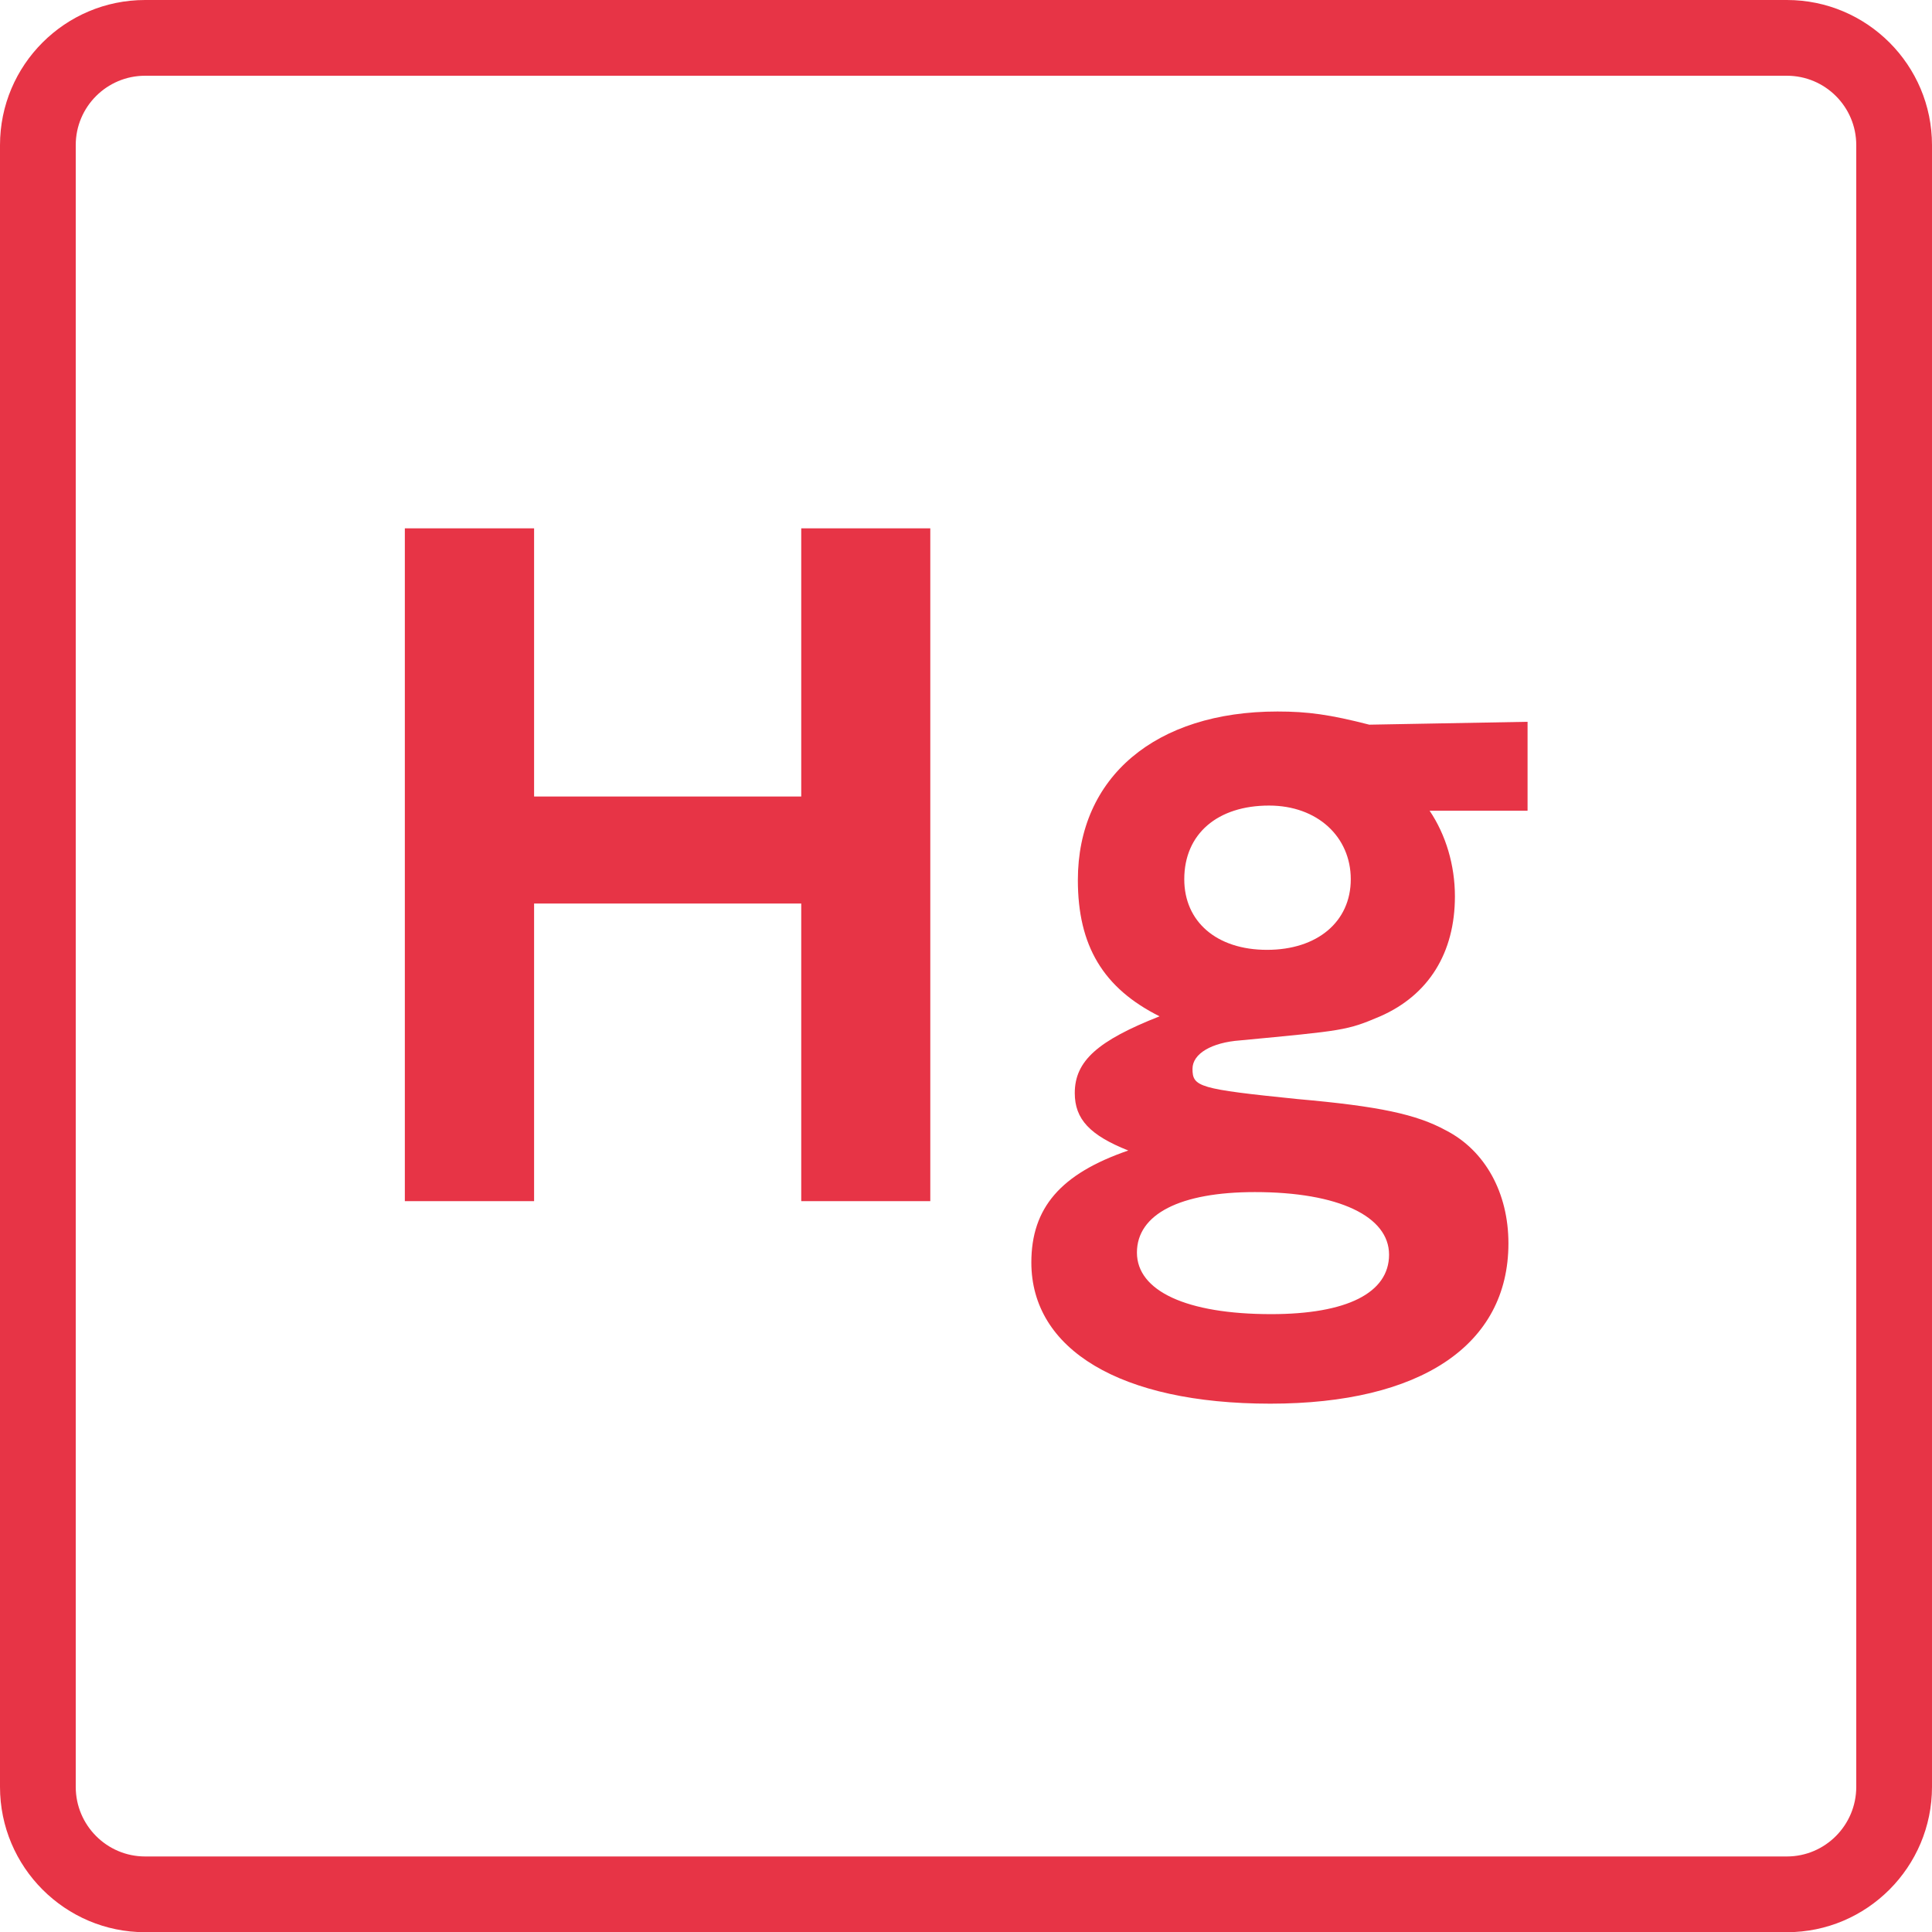
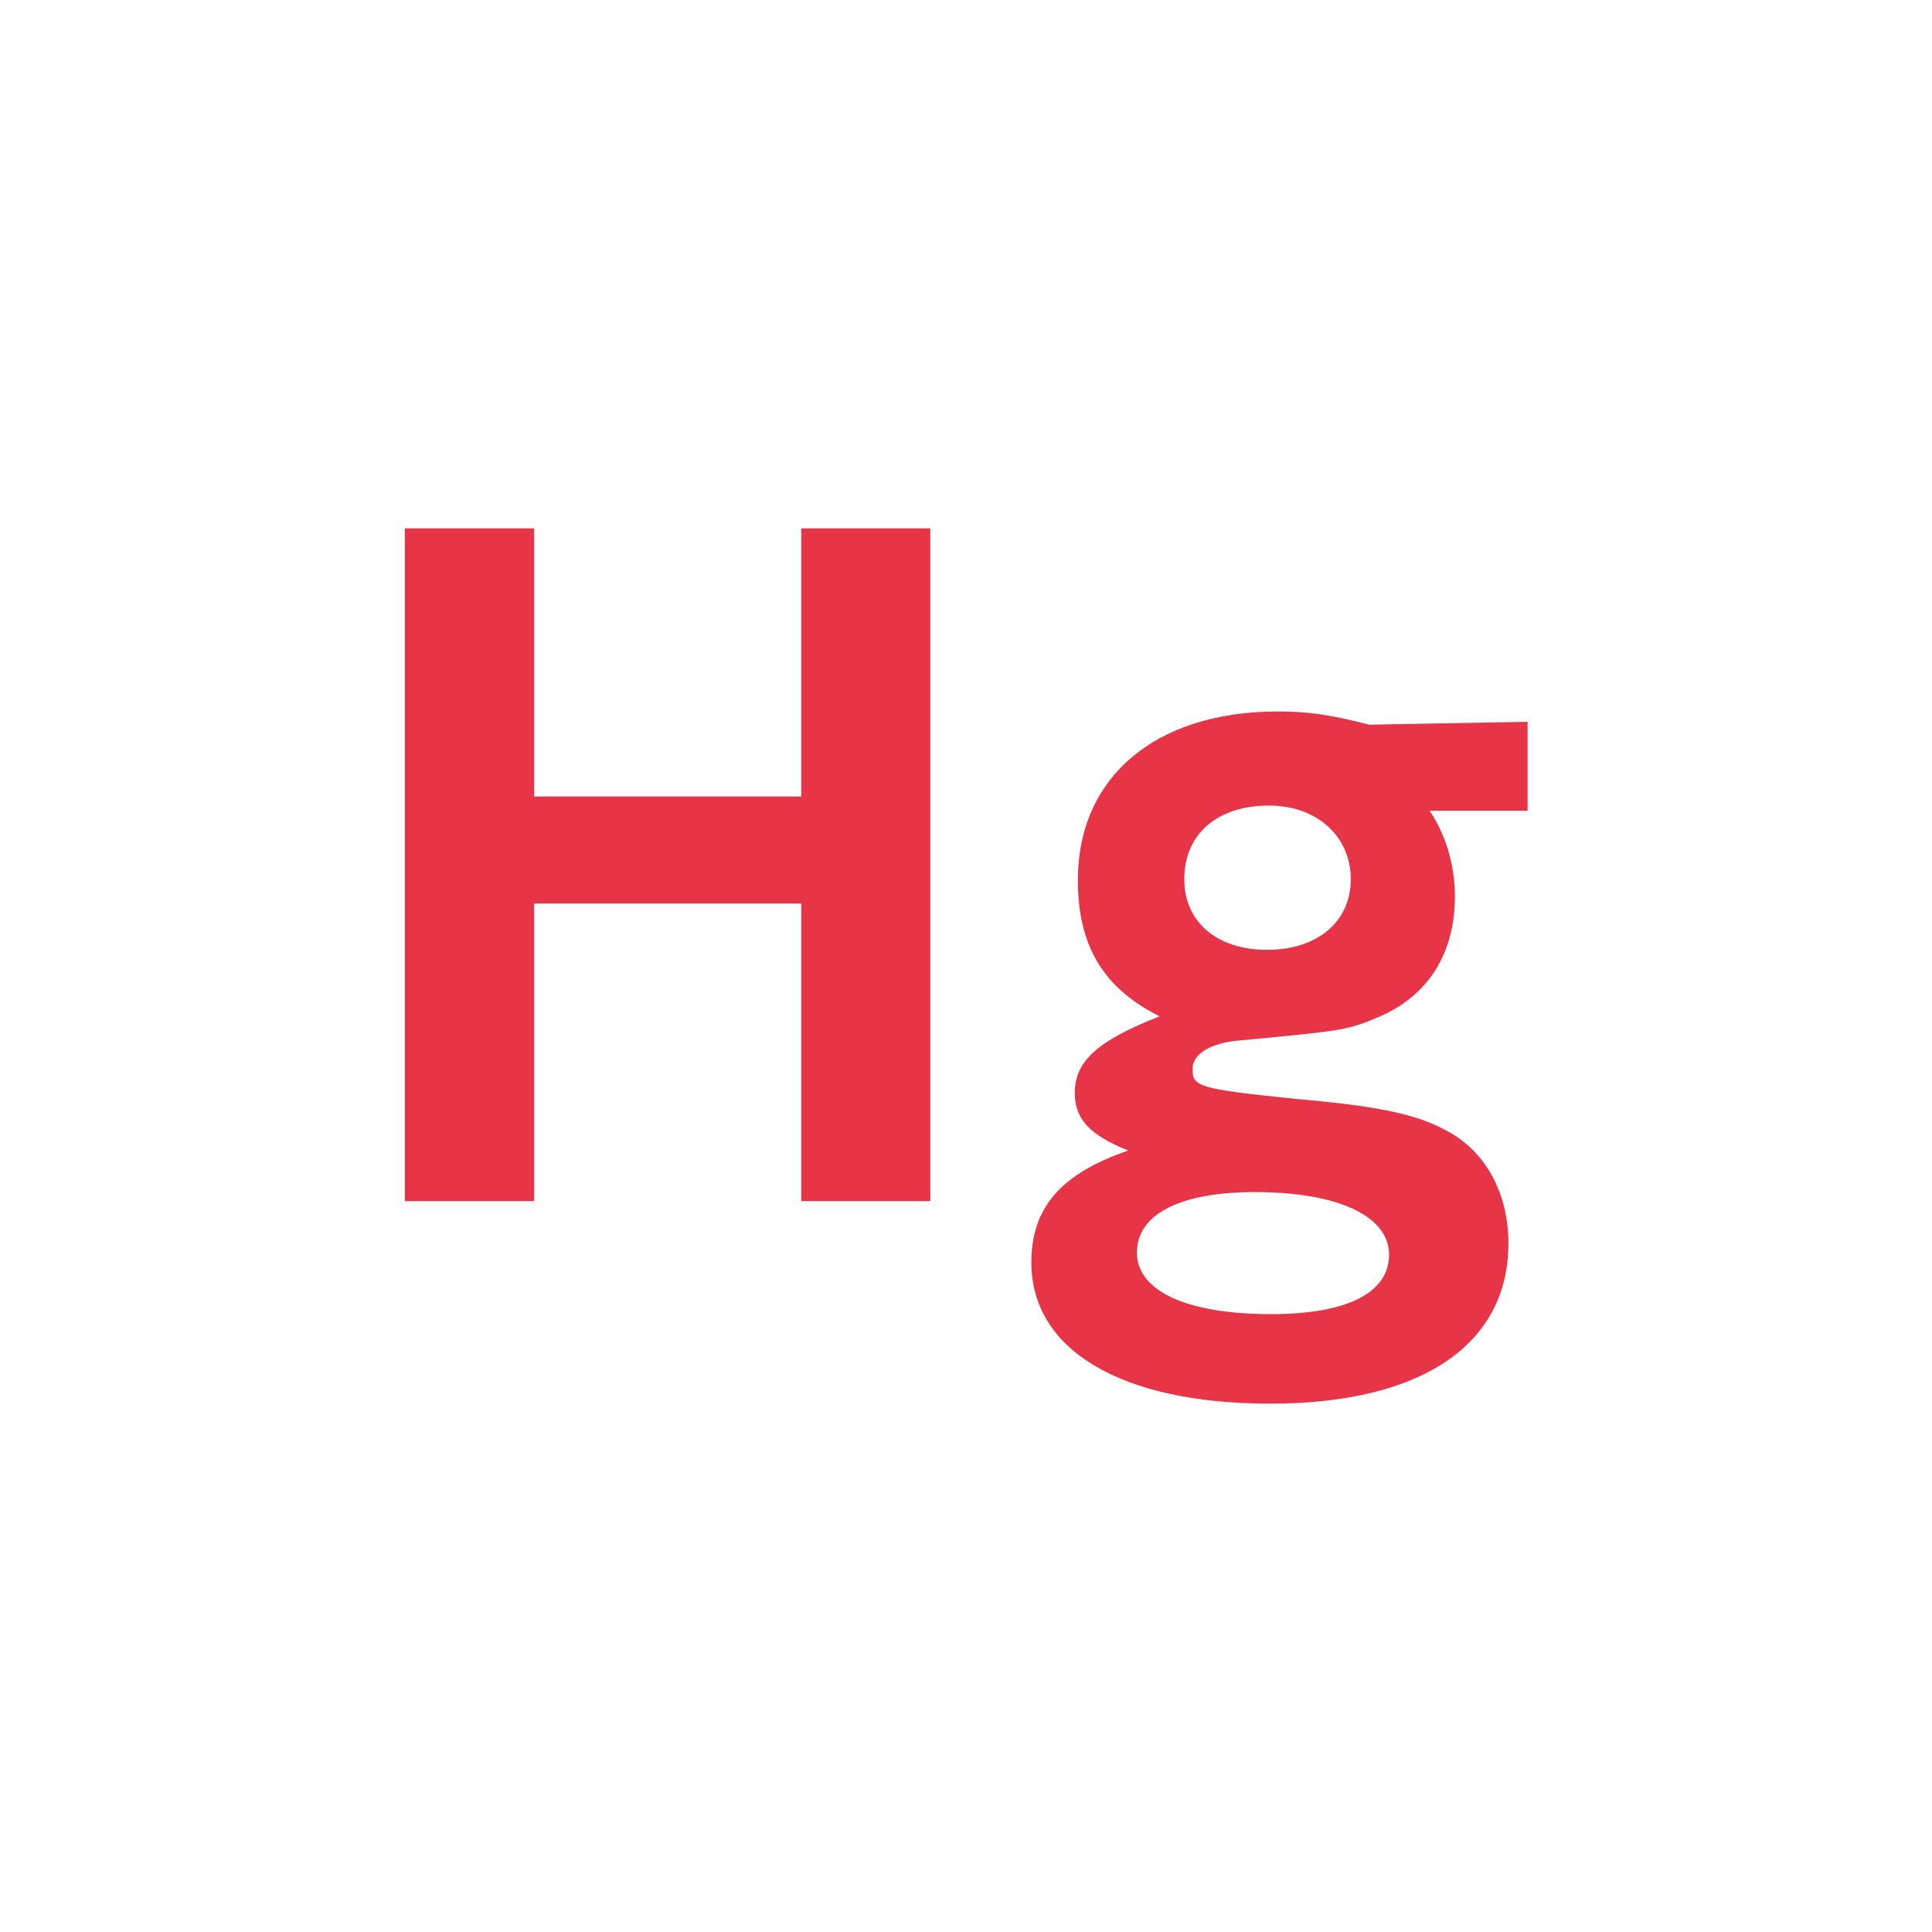
<svg xmlns="http://www.w3.org/2000/svg" id="Capa_2" data-name="Capa 2" viewBox="0 0 93.87 93.88">
  <defs>
    <style>
      .cls-1 {
        fill: #e73446;
      }
    </style>
  </defs>
  <g id="Capa_1-2" data-name="Capa 1">
    <g>
      <polygon class="cls-1" points="38.93 38.7 38.93 25.67 45.2 25.67 45.2 58.36 38.93 58.36 38.93 43.9 25.95 43.9 25.95 58.36 19.67 58.36 19.67 25.67 25.95 25.67 25.95 38.7 38.93 38.7" />
      <path class="cls-1" d="m57.54,42.72c0,2.06,1.57,3.43,4.02,3.43s4.07-1.37,4.07-3.43-1.62-3.58-3.97-3.58c-2.5,0-4.12,1.37-4.12,3.58m-2.3,18.14c0,1.86,2.4,2.99,6.52,2.99,3.68,0,5.73-1.03,5.73-2.89s-2.45-3.04-6.52-3.04c-3.63,0-5.73,1.07-5.73,2.94m18.97-21.47h-4.75c.79,1.17,1.23,2.65,1.23,4.16,0,2.75-1.28,4.8-3.63,5.83-1.62.69-1.76.69-6.81,1.17-1.37.1-2.31.64-2.31,1.38,0,.88.3.98,5.1,1.47,3.97.35,5.78.74,7.21,1.52,1.91.98,3.04,3.04,3.04,5.49,0,4.95-4.27,7.79-11.57,7.79s-11.61-2.64-11.61-6.86c0-2.65,1.42-4.31,4.71-5.44-1.86-.74-2.6-1.52-2.6-2.79,0-1.57,1.13-2.55,4.12-3.73-2.74-1.37-3.97-3.43-3.97-6.62,0-5,3.77-8.19,9.7-8.19,1.47,0,2.55.15,4.46.64l7.69-.14v4.31Z" />
-       <path class="cls-1" d="m86.82,93.88H7.05c-3.89,0-7.05-3.17-7.05-7.06V7.05C0,3.16,3.16,0,7.05,0h79.77c3.89,0,7.05,3.16,7.05,7.05v79.77c0,3.89-3.16,7.06-7.05,7.06ZM7.05,3.68c-1.86,0-3.37,1.51-3.37,3.37v79.77c0,1.86,1.51,3.38,3.37,3.38h79.77c1.86,0,3.37-1.52,3.37-3.38V7.05c0-1.86-1.51-3.37-3.37-3.37H7.05Z" />
    </g>
  </g>
</svg>